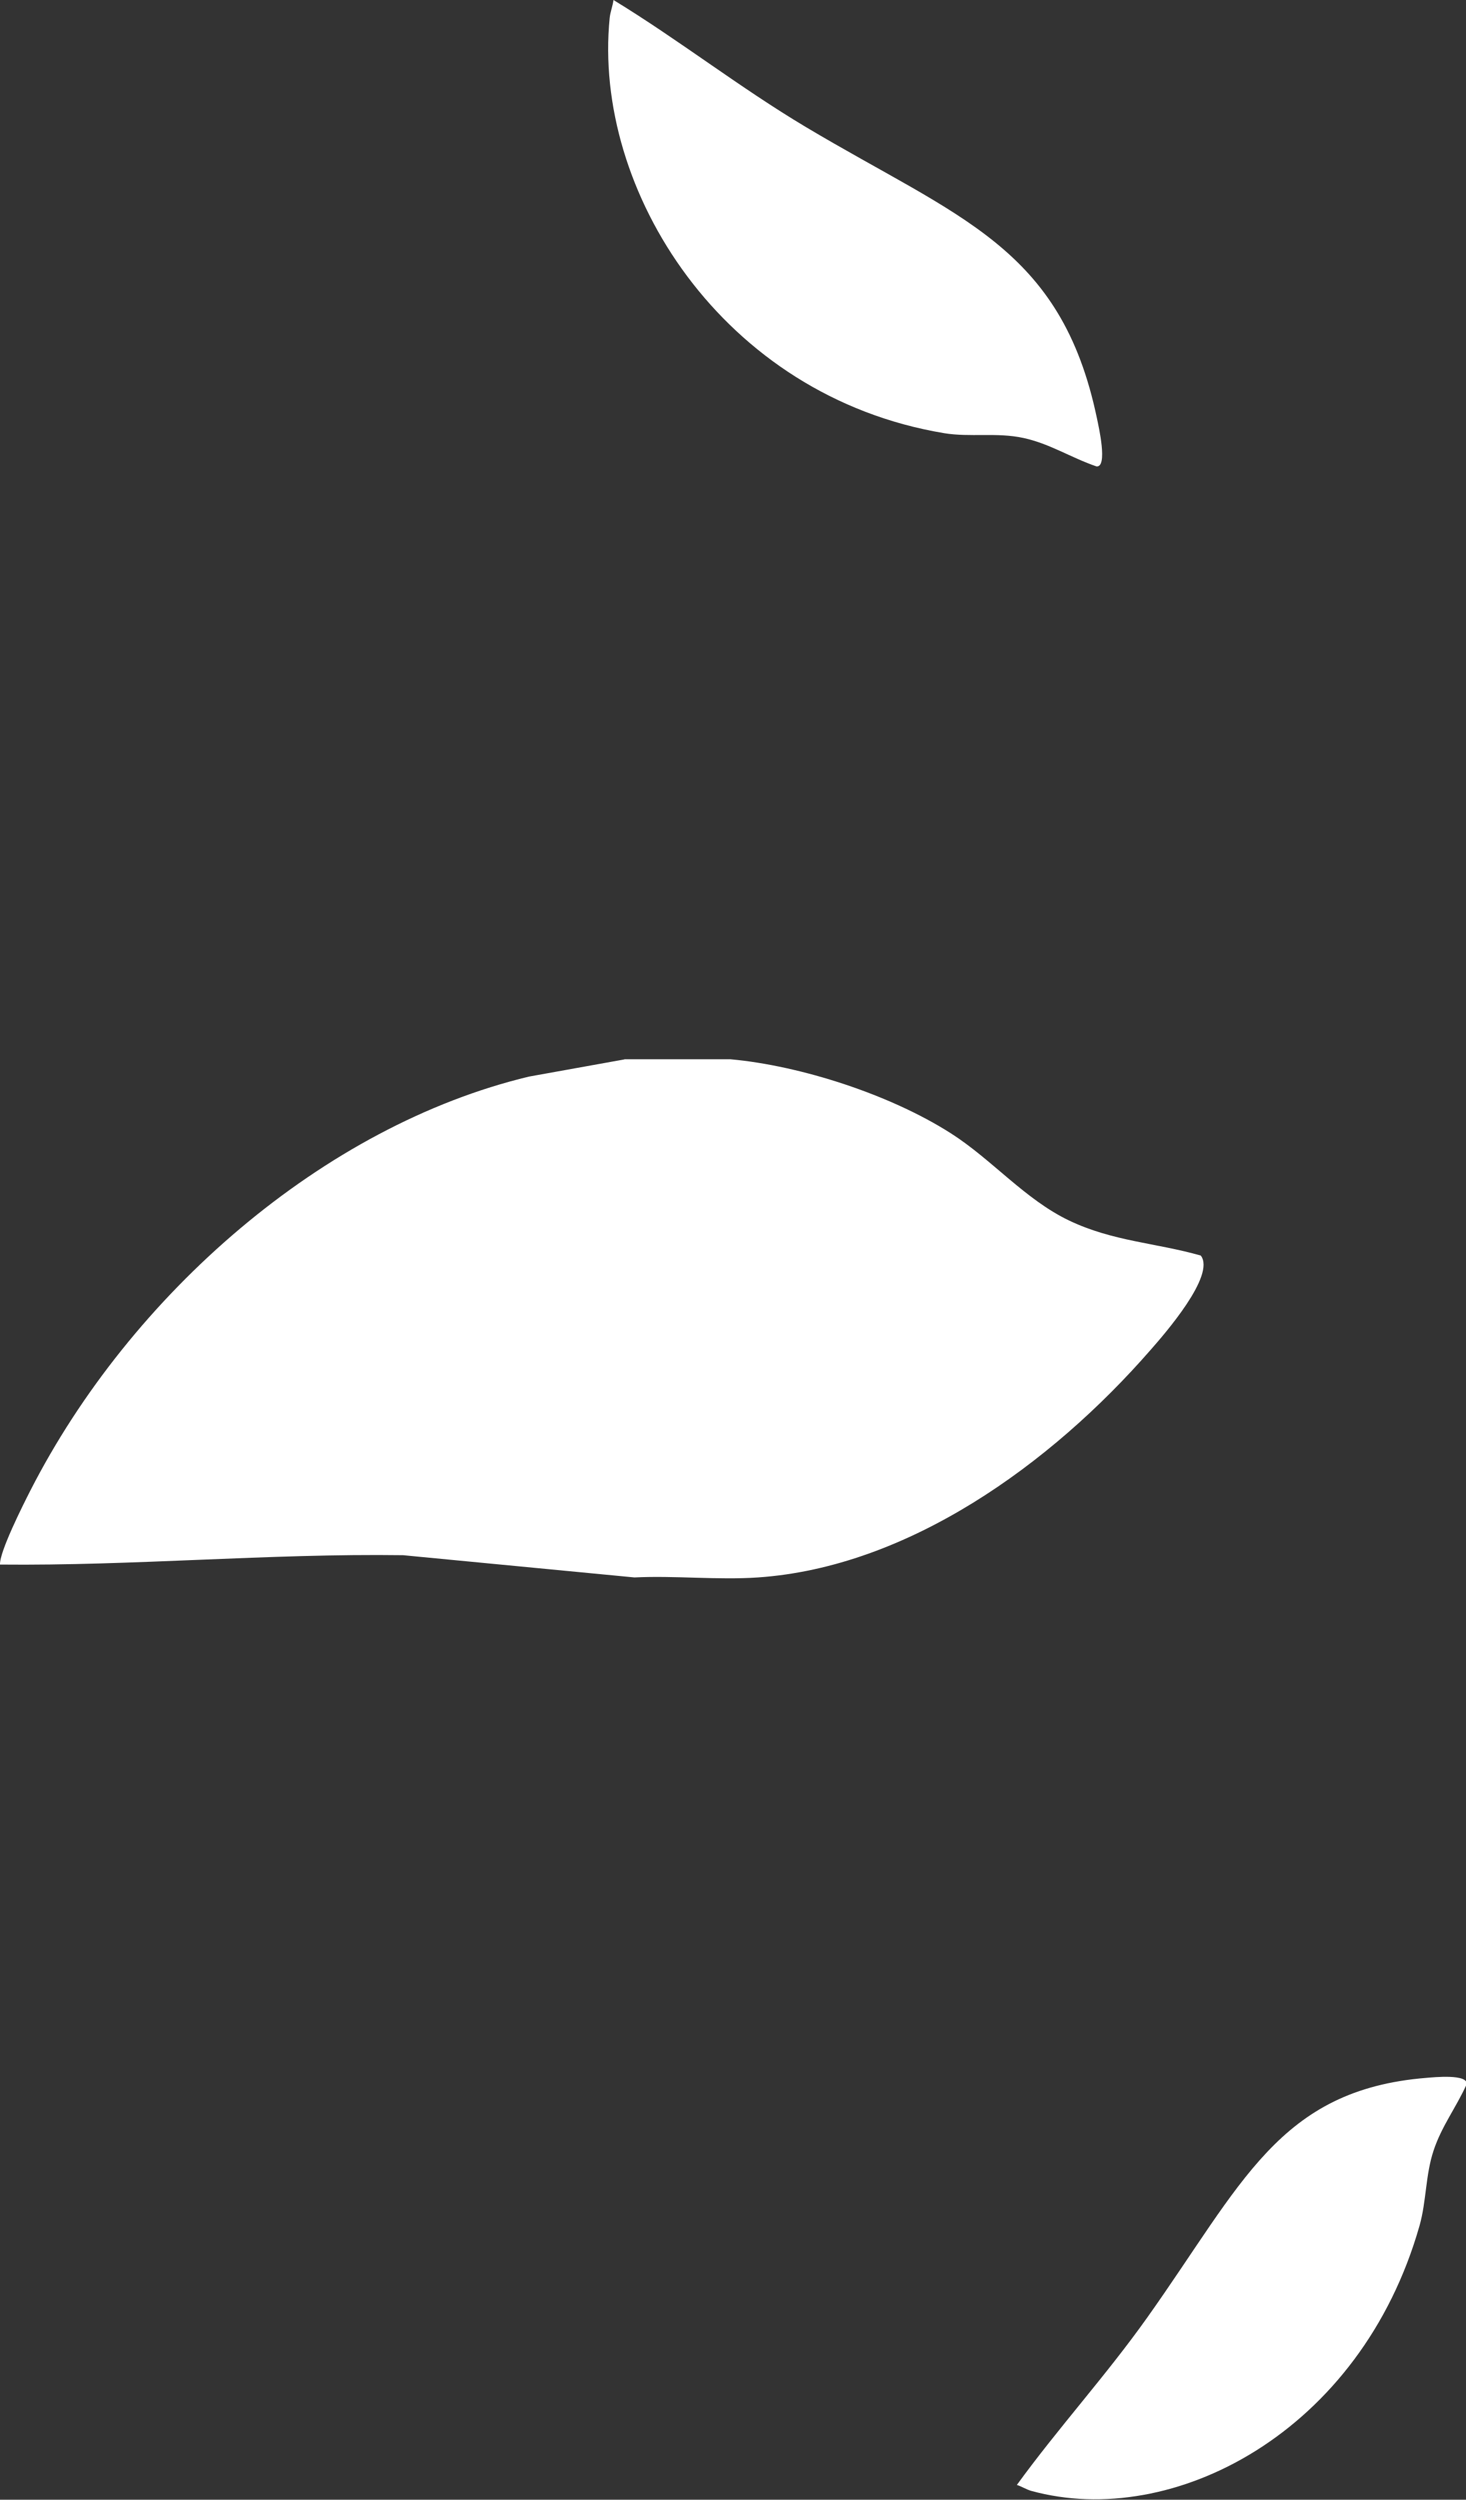
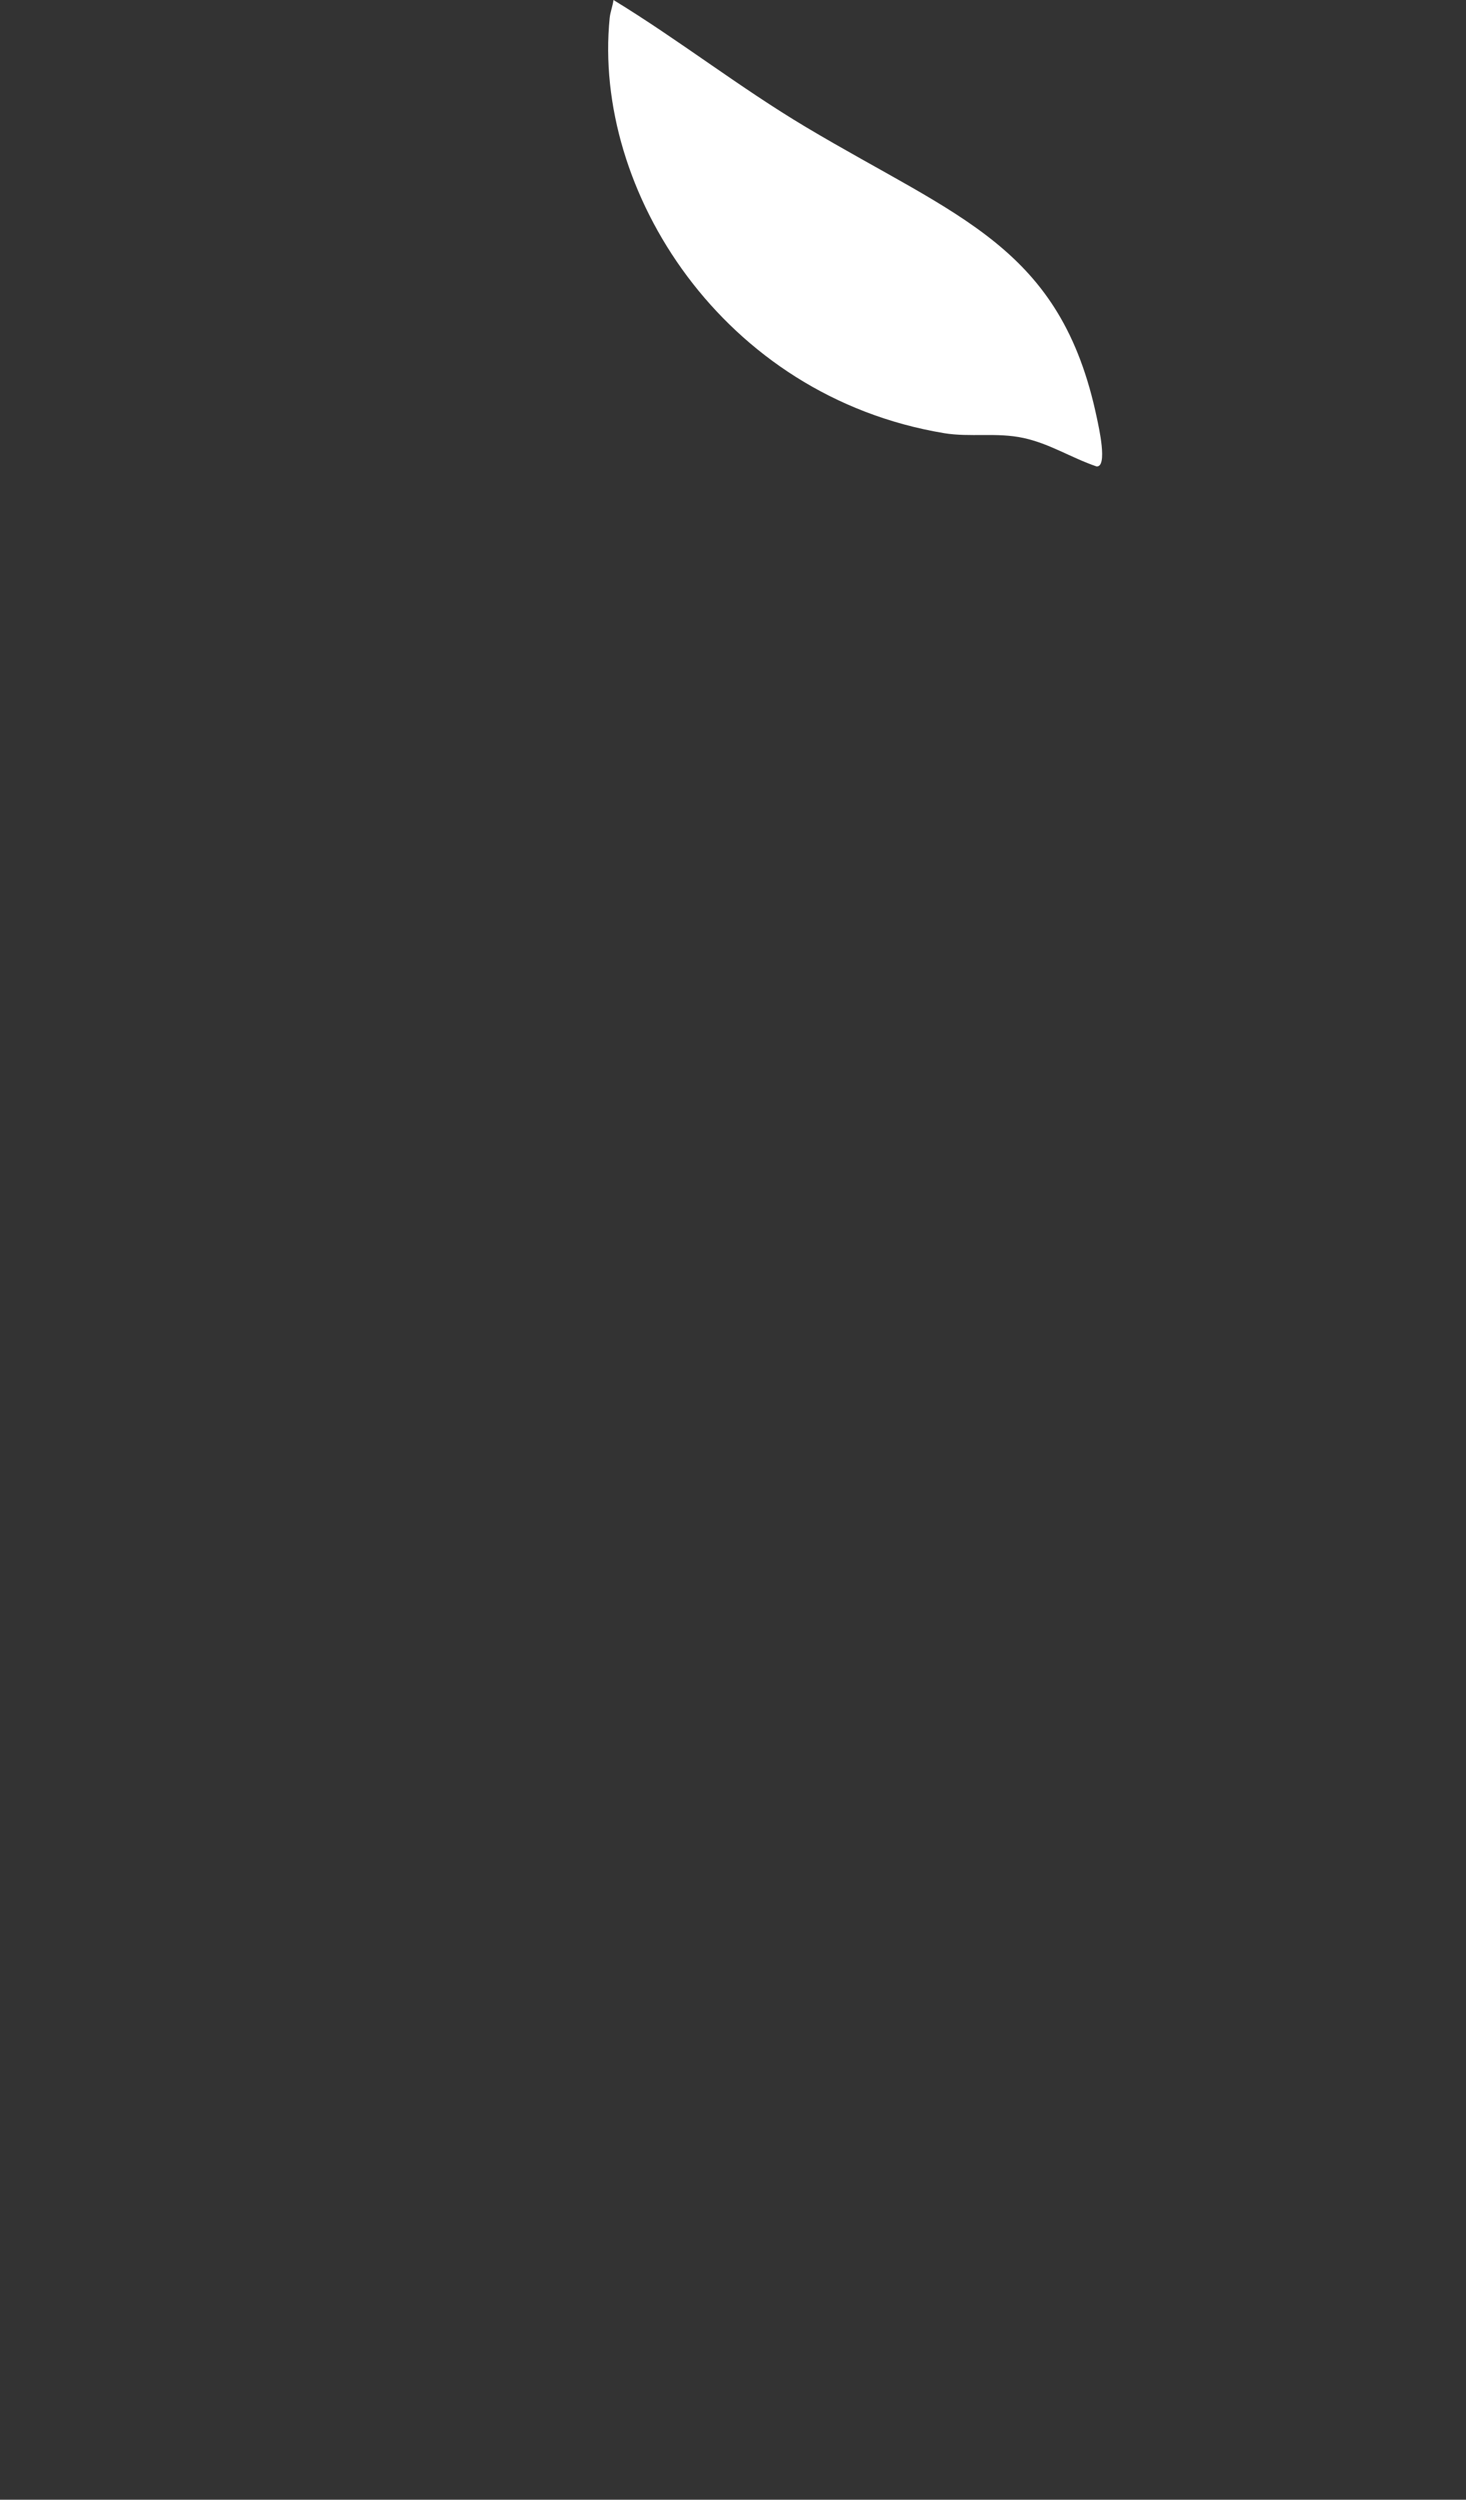
<svg xmlns="http://www.w3.org/2000/svg" width="142px" height="242px" version="1.1" xml:space="preserve" style="fill-rule:evenodd;clip-rule:evenodd;stroke-linejoin:round;stroke-miterlimit:2;">
  <rect width="100%" height="100%" fill="#333333" stroke="none" />
  <g transform="matrix(1.005,0,0,1.005,5.91384e-17,-5.52067e-17)">
    <g transform="matrix(1,0,0,1,6.13031e-06,-7.695)">
-       <path d="M98.006,247.065C98.479,247.214 98.921,247.505 99.399,247.64C113.023,251.379 131.153,242.011 136.819,222.078C137.479,219.74 137.383,217.229 138.165,214.865C138.947,212.5 140.327,210.737 141.347,208.486C141.552,207.444 138.145,207.798 137.486,207.85C123.249,209.002 119.728,218.067 110.548,230.974C106.565,236.574 102.038,241.517 98.006,247.065Z" style="fill:white;fill-rule:nonzero;" />
-     </g>
+       </g>
    <g transform="matrix(1,0,0,1,6.13031e-06,-7.695)">
      <path d="M59.129,7.695C59.052,8.273 58.824,8.839 58.761,9.421C57.097,26.017 69.618,45.869 91.001,49.423C93.508,49.834 96.072,49.331 98.626,49.881C101.18,50.432 103.211,51.779 105.687,52.627C106.791,52.706 105.882,48.756 105.723,47.99C102.265,31.435 92.391,28.708 77.664,19.929C71.275,16.119 65.474,11.569 59.129,7.695Z" style="fill:white;fill-rule:nonzero;" />
    </g>
    <g transform="matrix(1,0,0,1,6.13031e-06,-7.695)">
-       <path d="M60.179,109.747L50.981,111.402C31.188,116.144 12.598,132.363 2.93,151.272C2.253,152.601 -0.068,157.195 0.002,158.407C12.929,158.539 25.898,157.328 38.854,157.505L61.146,159.647C65.055,159.455 69.171,159.913 73.052,159.647C87.471,158.658 101.242,148.805 110.91,137.711C112.194,136.248 117.208,130.532 115.73,128.641C111.435,127.415 107.25,127.282 103.023,125.258C98.797,123.234 95.62,119.408 91.67,116.882C85.828,113.145 77.195,110.353 70.414,109.733L60.166,109.733L60.179,109.747Z" style="fill:white;fill-rule:nonzero;" />
-     </g>
+       </g>
  </g>
</svg>